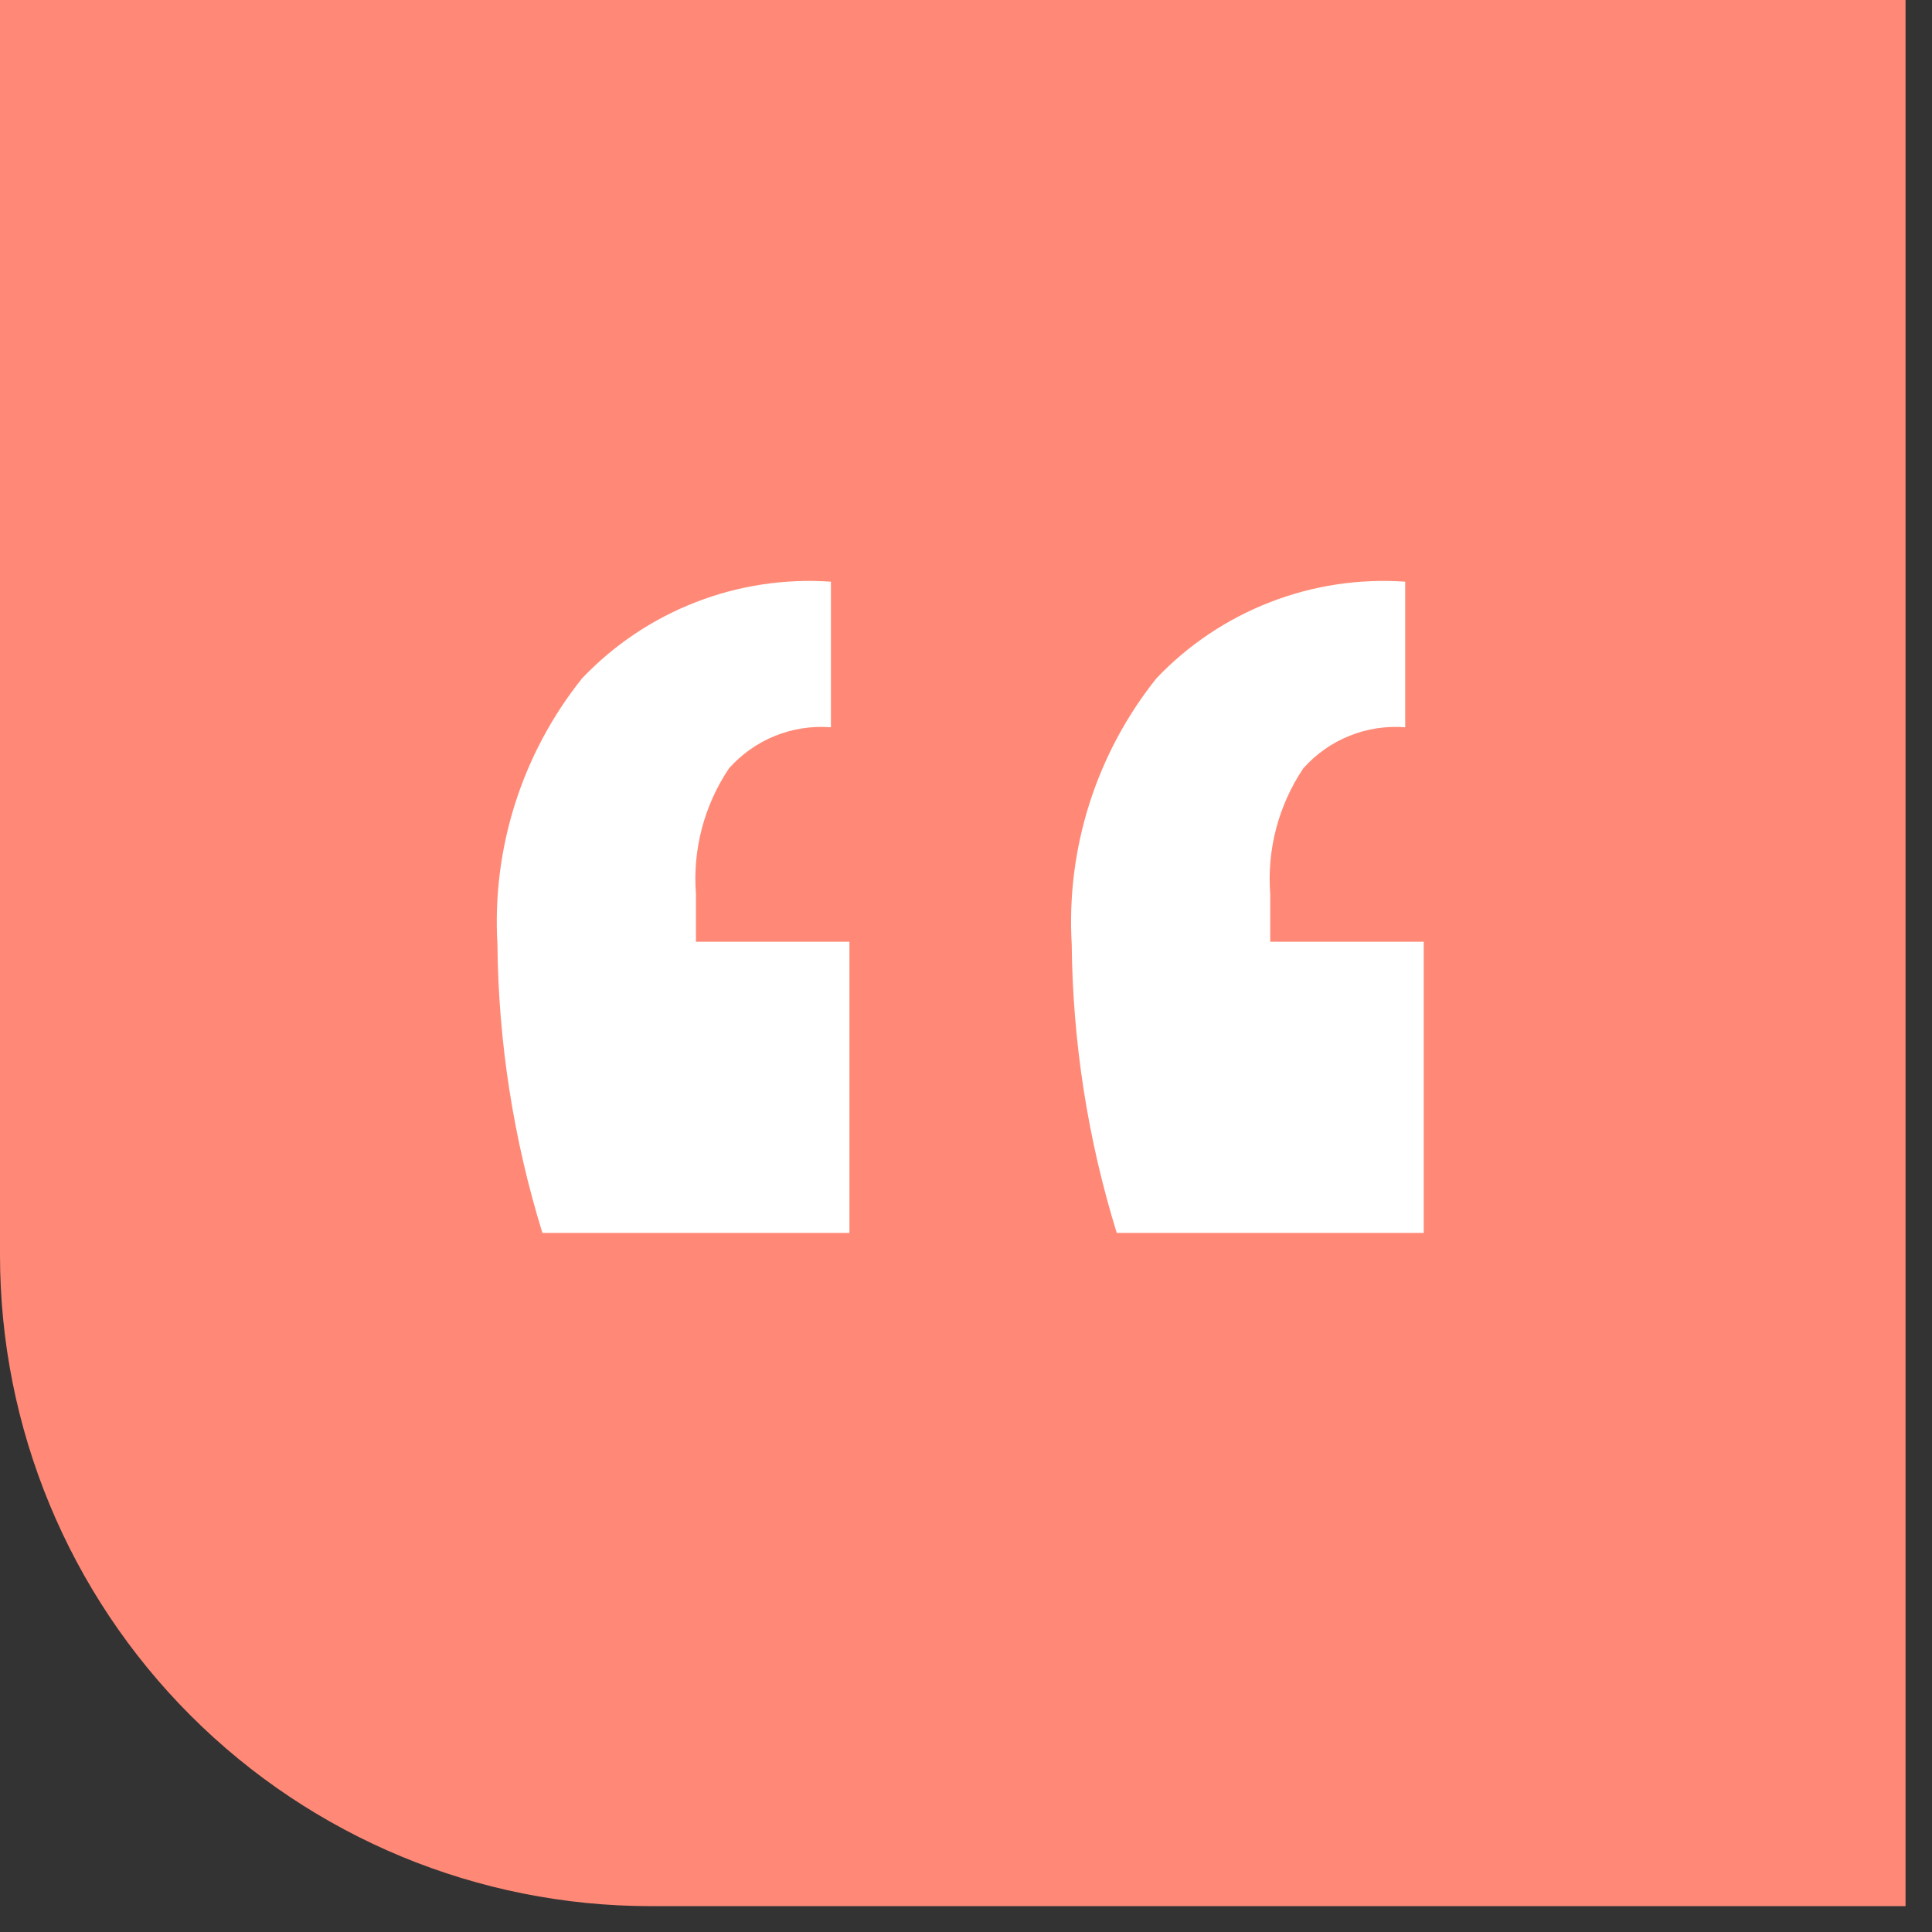
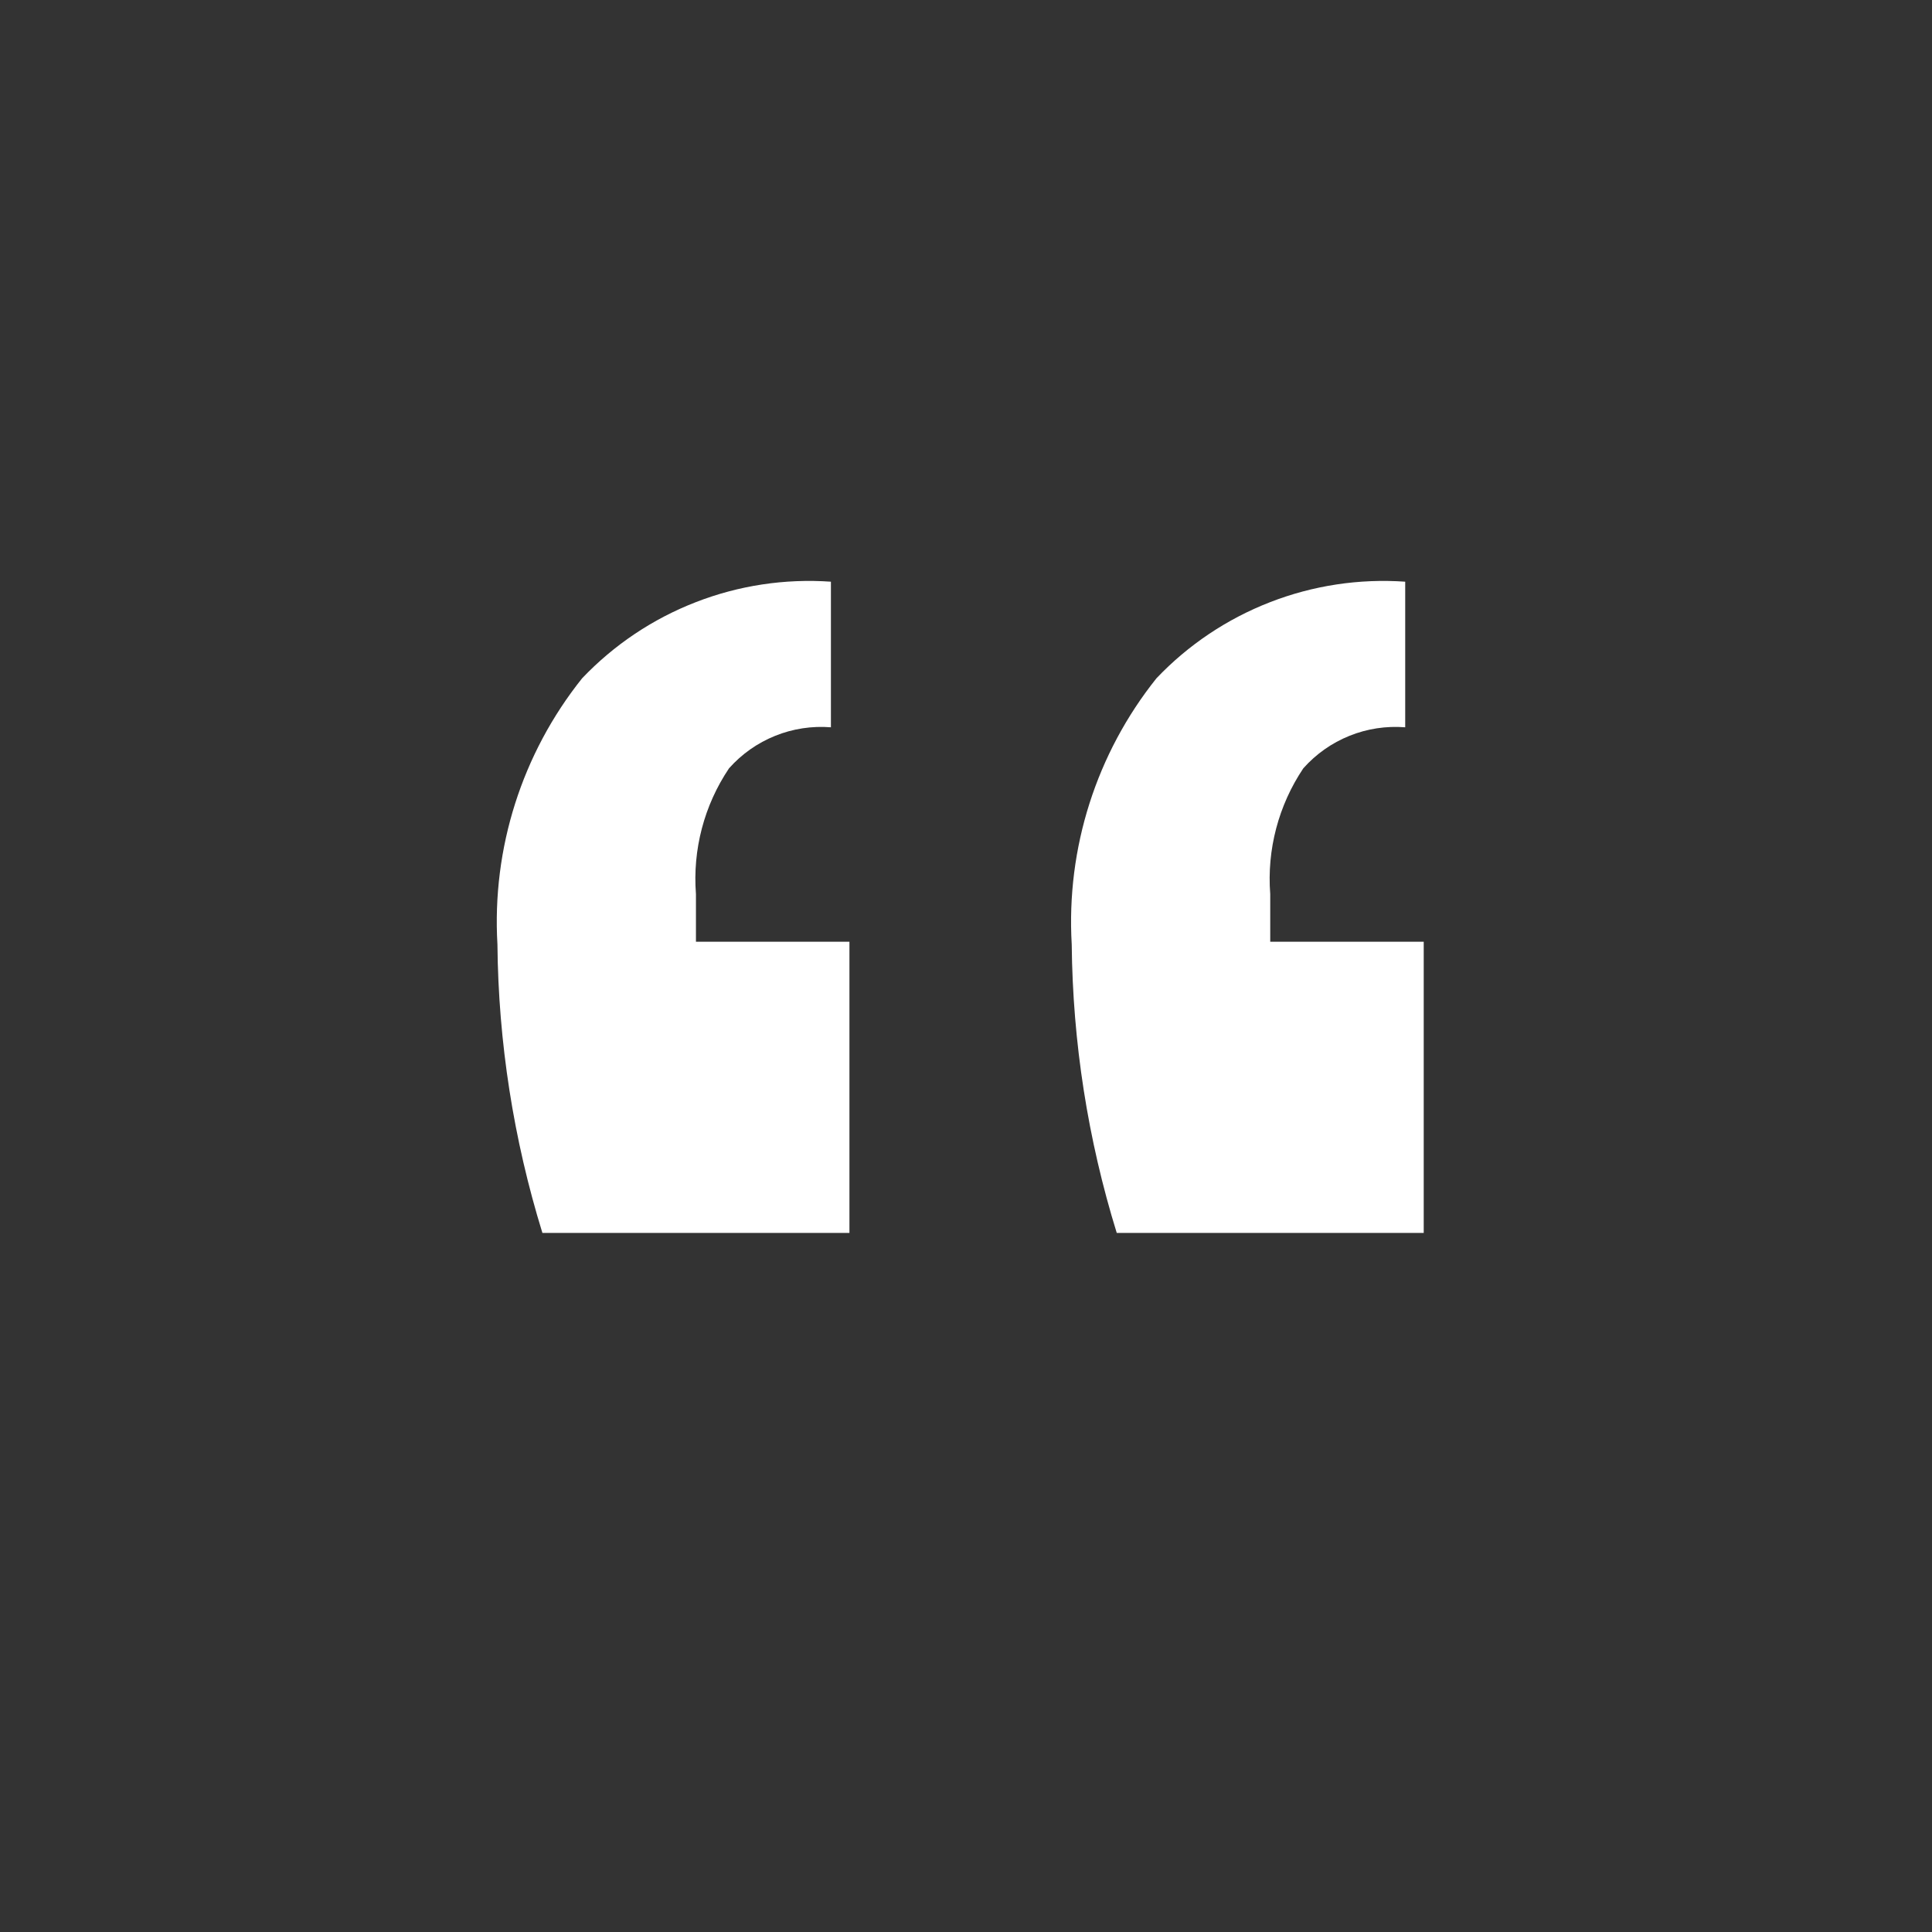
<svg xmlns="http://www.w3.org/2000/svg" width="36" height="36" viewBox="0 0 36 36" fill="none">
  <rect x="0" y="0" width="36" height="36" fill="#333333" stroke="none" />
  <g clip-path="url(#clip0_232_7193)">
-     <path d="M0 23.388C0 26.605 1.277 29.69 3.55 31.965C5.824 34.24 8.907 35.518 12.122 35.518H35.507V0H0V23.388Z" fill="#FF8976" />
-   </g>
+     </g>
  <path d="M10.107 22.974C9.569 21.232 9.286 19.421 9.269 17.597C9.165 15.806 9.727 14.04 10.847 12.639C11.44 12.016 12.162 11.532 12.964 11.221C13.765 10.909 14.625 10.779 15.483 10.839V13.552C15.129 13.524 14.773 13.578 14.444 13.711C14.114 13.844 13.82 14.051 13.584 14.317C13.121 15.006 12.904 15.832 12.968 16.66V17.548H15.828V22.974H10.107ZM20.809 22.974C20.27 21.232 19.988 19.421 19.97 17.597C19.866 15.806 20.429 14.04 21.549 12.639C22.141 12.016 22.864 11.532 23.665 11.221C24.466 10.909 25.327 10.779 26.184 10.839V13.552C25.83 13.524 25.474 13.578 25.145 13.711C24.815 13.844 24.521 14.051 24.285 14.317C23.823 15.006 23.605 15.832 23.669 16.66V17.548H26.529V22.974H20.809Z" fill="white" />
  <defs>
    <clipPath id="clip0_232_7193">
      <rect width="35.507" height="35.518" fill="white" />
    </clipPath>
  </defs>
</svg>